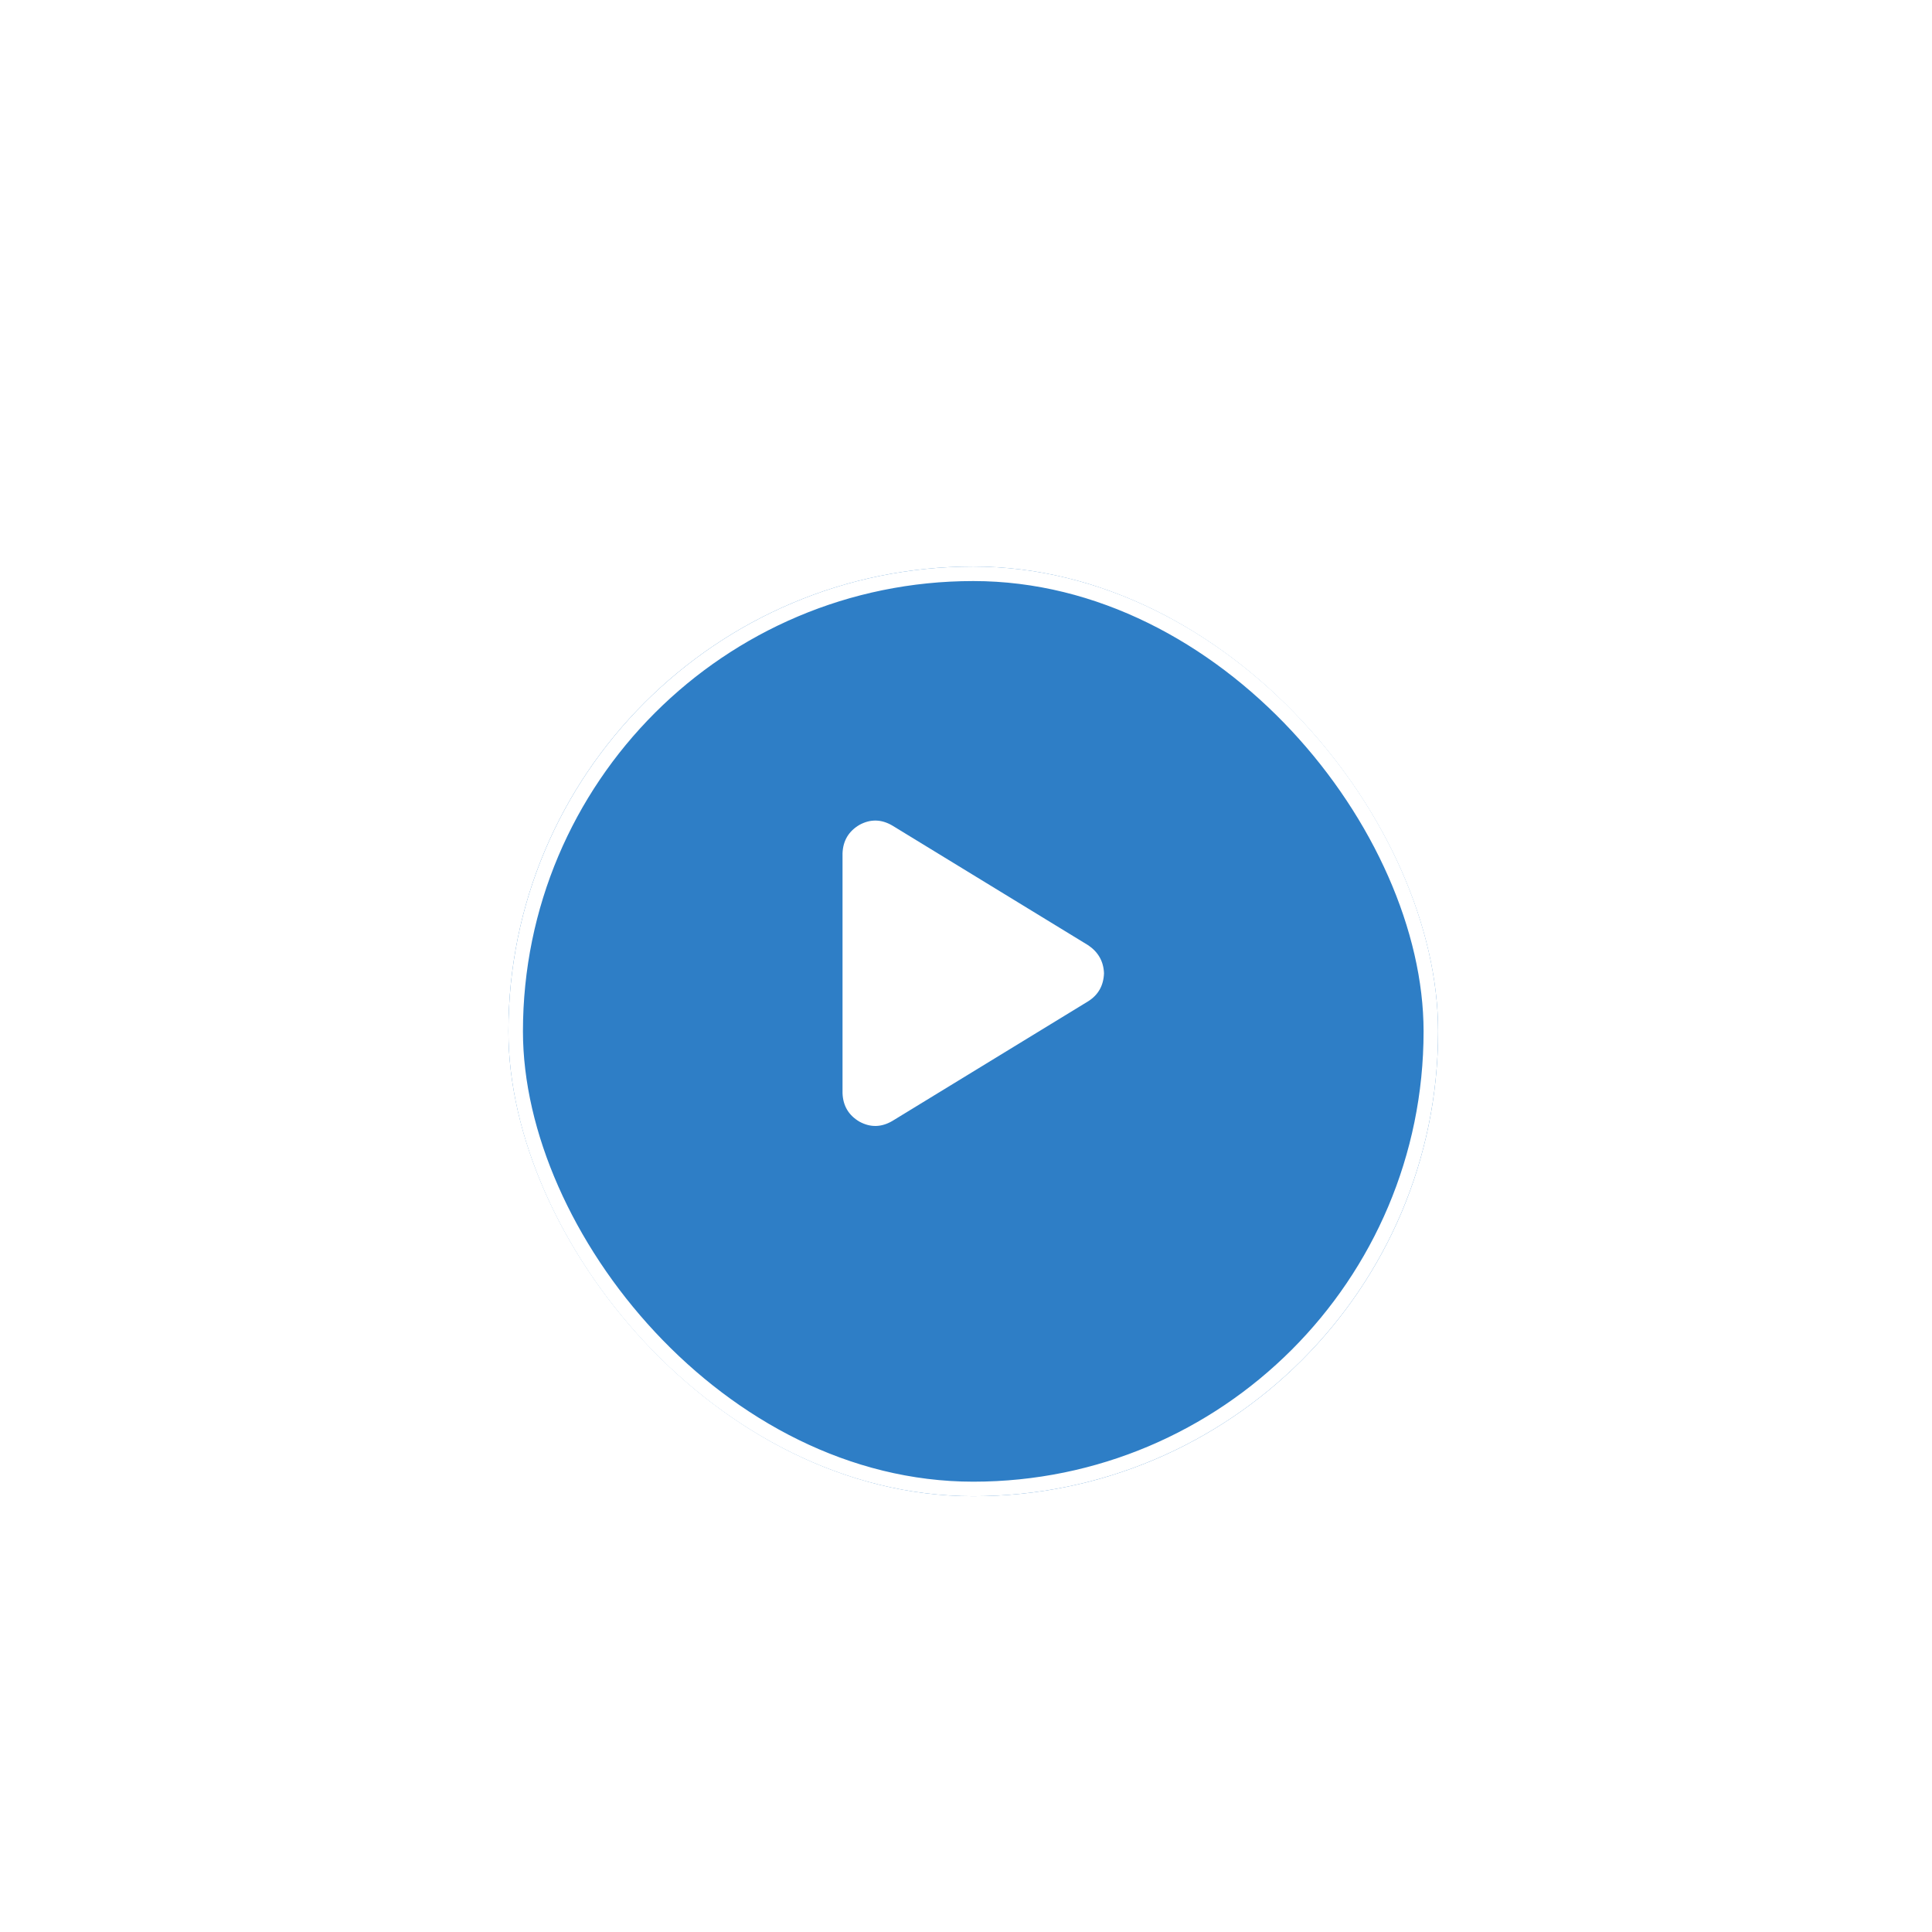
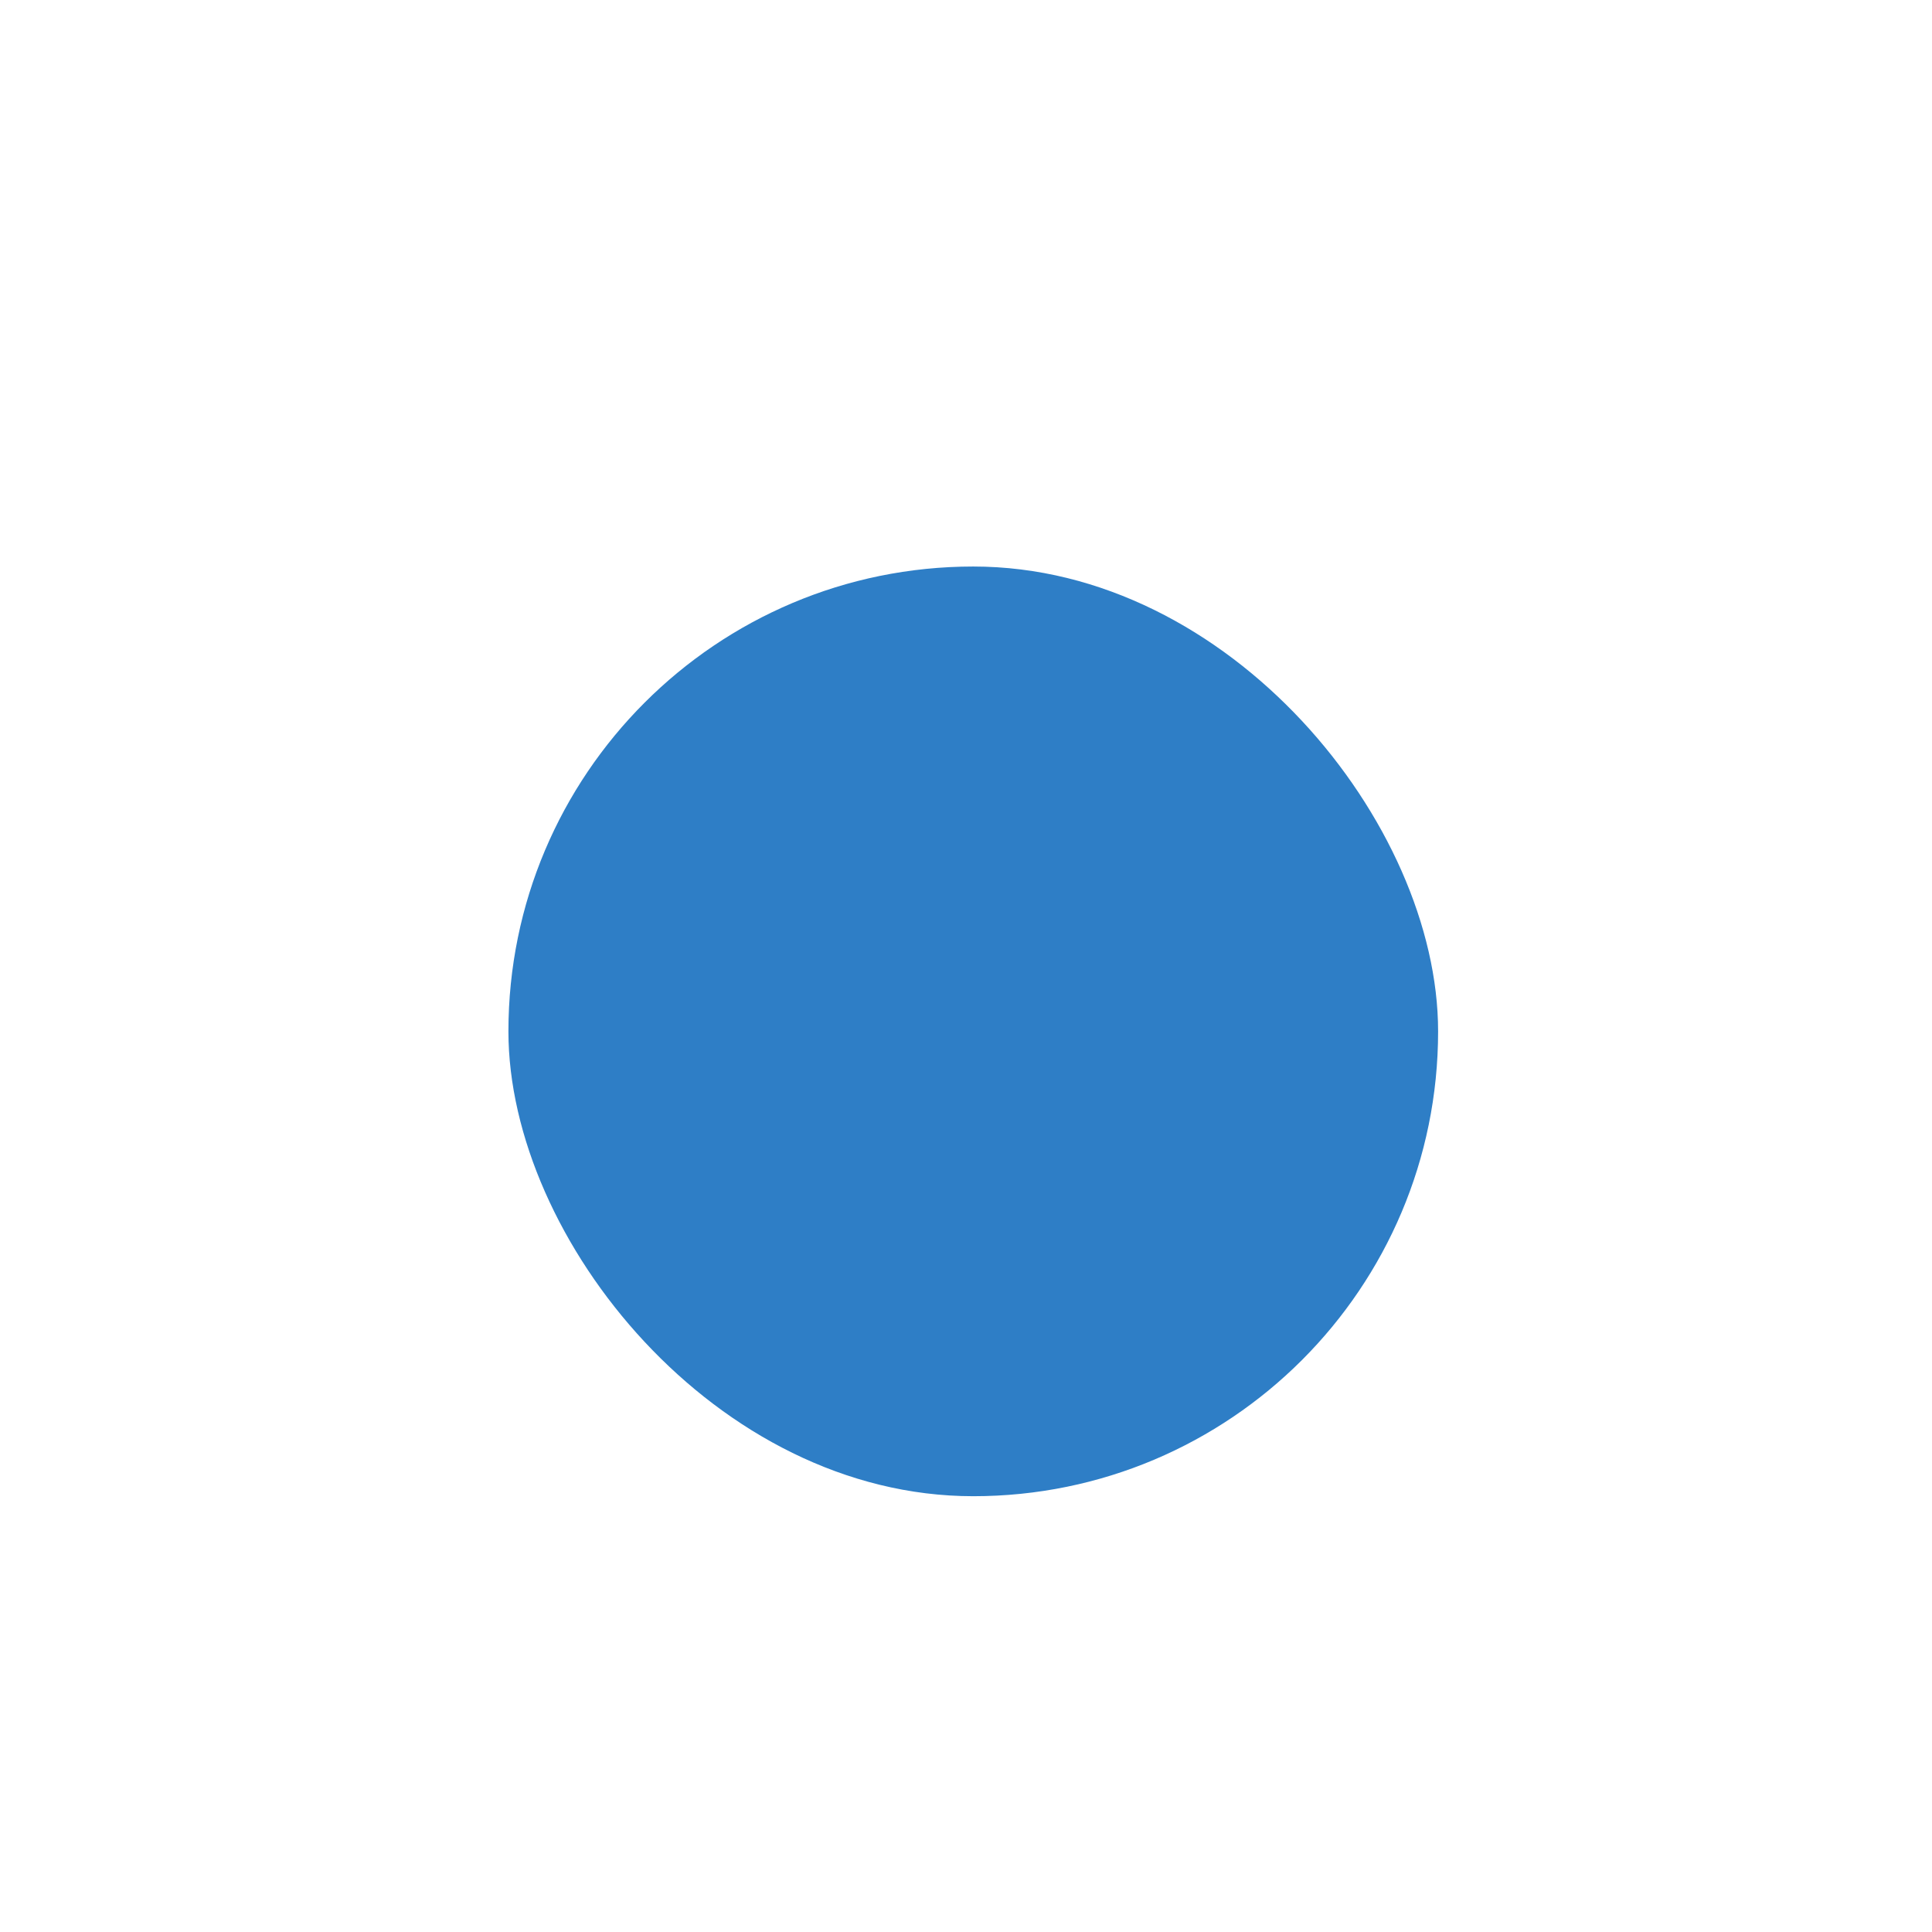
<svg xmlns="http://www.w3.org/2000/svg" width="133" height="133" viewBox="0 0 133 133" fill="none">
  <g filter="url(#filter0_d_5652_1121)">
    <rect x="35" y="35" width="64" height="64" rx="32" fill="#2E7EC6" />
-     <rect x="35.5" y="35.5" width="63" height="63" rx="31.5" stroke="white" />
  </g>
  <rect x="26.5" y="26.5" width="81" height="81" rx="40.5" stroke="white" stroke-opacity="0.5" />
  <rect opacity="0.8" x="17.5" y="17.5" width="99" height="99" rx="49.5" stroke="white" stroke-opacity="0.5" />
  <rect opacity="0.5" x="8.5" y="8.5" width="116" height="116" rx="58" stroke="white" stroke-opacity="0.5" />
  <rect opacity="0.3" x="0.5" y="0.5" width="132" height="132" rx="66" stroke="white" stroke-opacity="0.5" />
-   <path d="M61.422 56.828L74.922 65.078C75.609 65.547 75.969 66.188 76 67C75.969 67.844 75.609 68.484 74.922 68.922L61.422 77.172C60.672 77.609 59.922 77.625 59.172 77.219C58.422 76.781 58.031 76.125 58 75.25V58.75C58.031 57.875 58.422 57.219 59.172 56.781C59.922 56.375 60.672 56.391 61.422 56.828Z" fill="white" />
  <defs>
    <filter id="filter0_d_5652_1121" x="31" y="35" width="72" height="72" filterUnits="userSpaceOnUse" color-interpolation-filters="sRGB">
      <feFlood flood-opacity="0" result="BackgroundImageFix" />
      <feColorMatrix in="SourceAlpha" type="matrix" values="0 0 0 0 0 0 0 0 0 0 0 0 0 0 0 0 0 0 127 0" result="hardAlpha" />
      <feOffset dy="4" />
      <feGaussianBlur stdDeviation="2" />
      <feComposite in2="hardAlpha" operator="out" />
      <feColorMatrix type="matrix" values="0 0 0 0 0.365 0 0 0 0 0.499 0 0 0 0 0.7 0 0 0 0.49 0" />
      <feBlend mode="normal" in2="BackgroundImageFix" result="effect1_dropShadow_5652_1121" />
      <feBlend mode="normal" in="SourceGraphic" in2="effect1_dropShadow_5652_1121" result="shape" />
    </filter>
  </defs>
</svg>